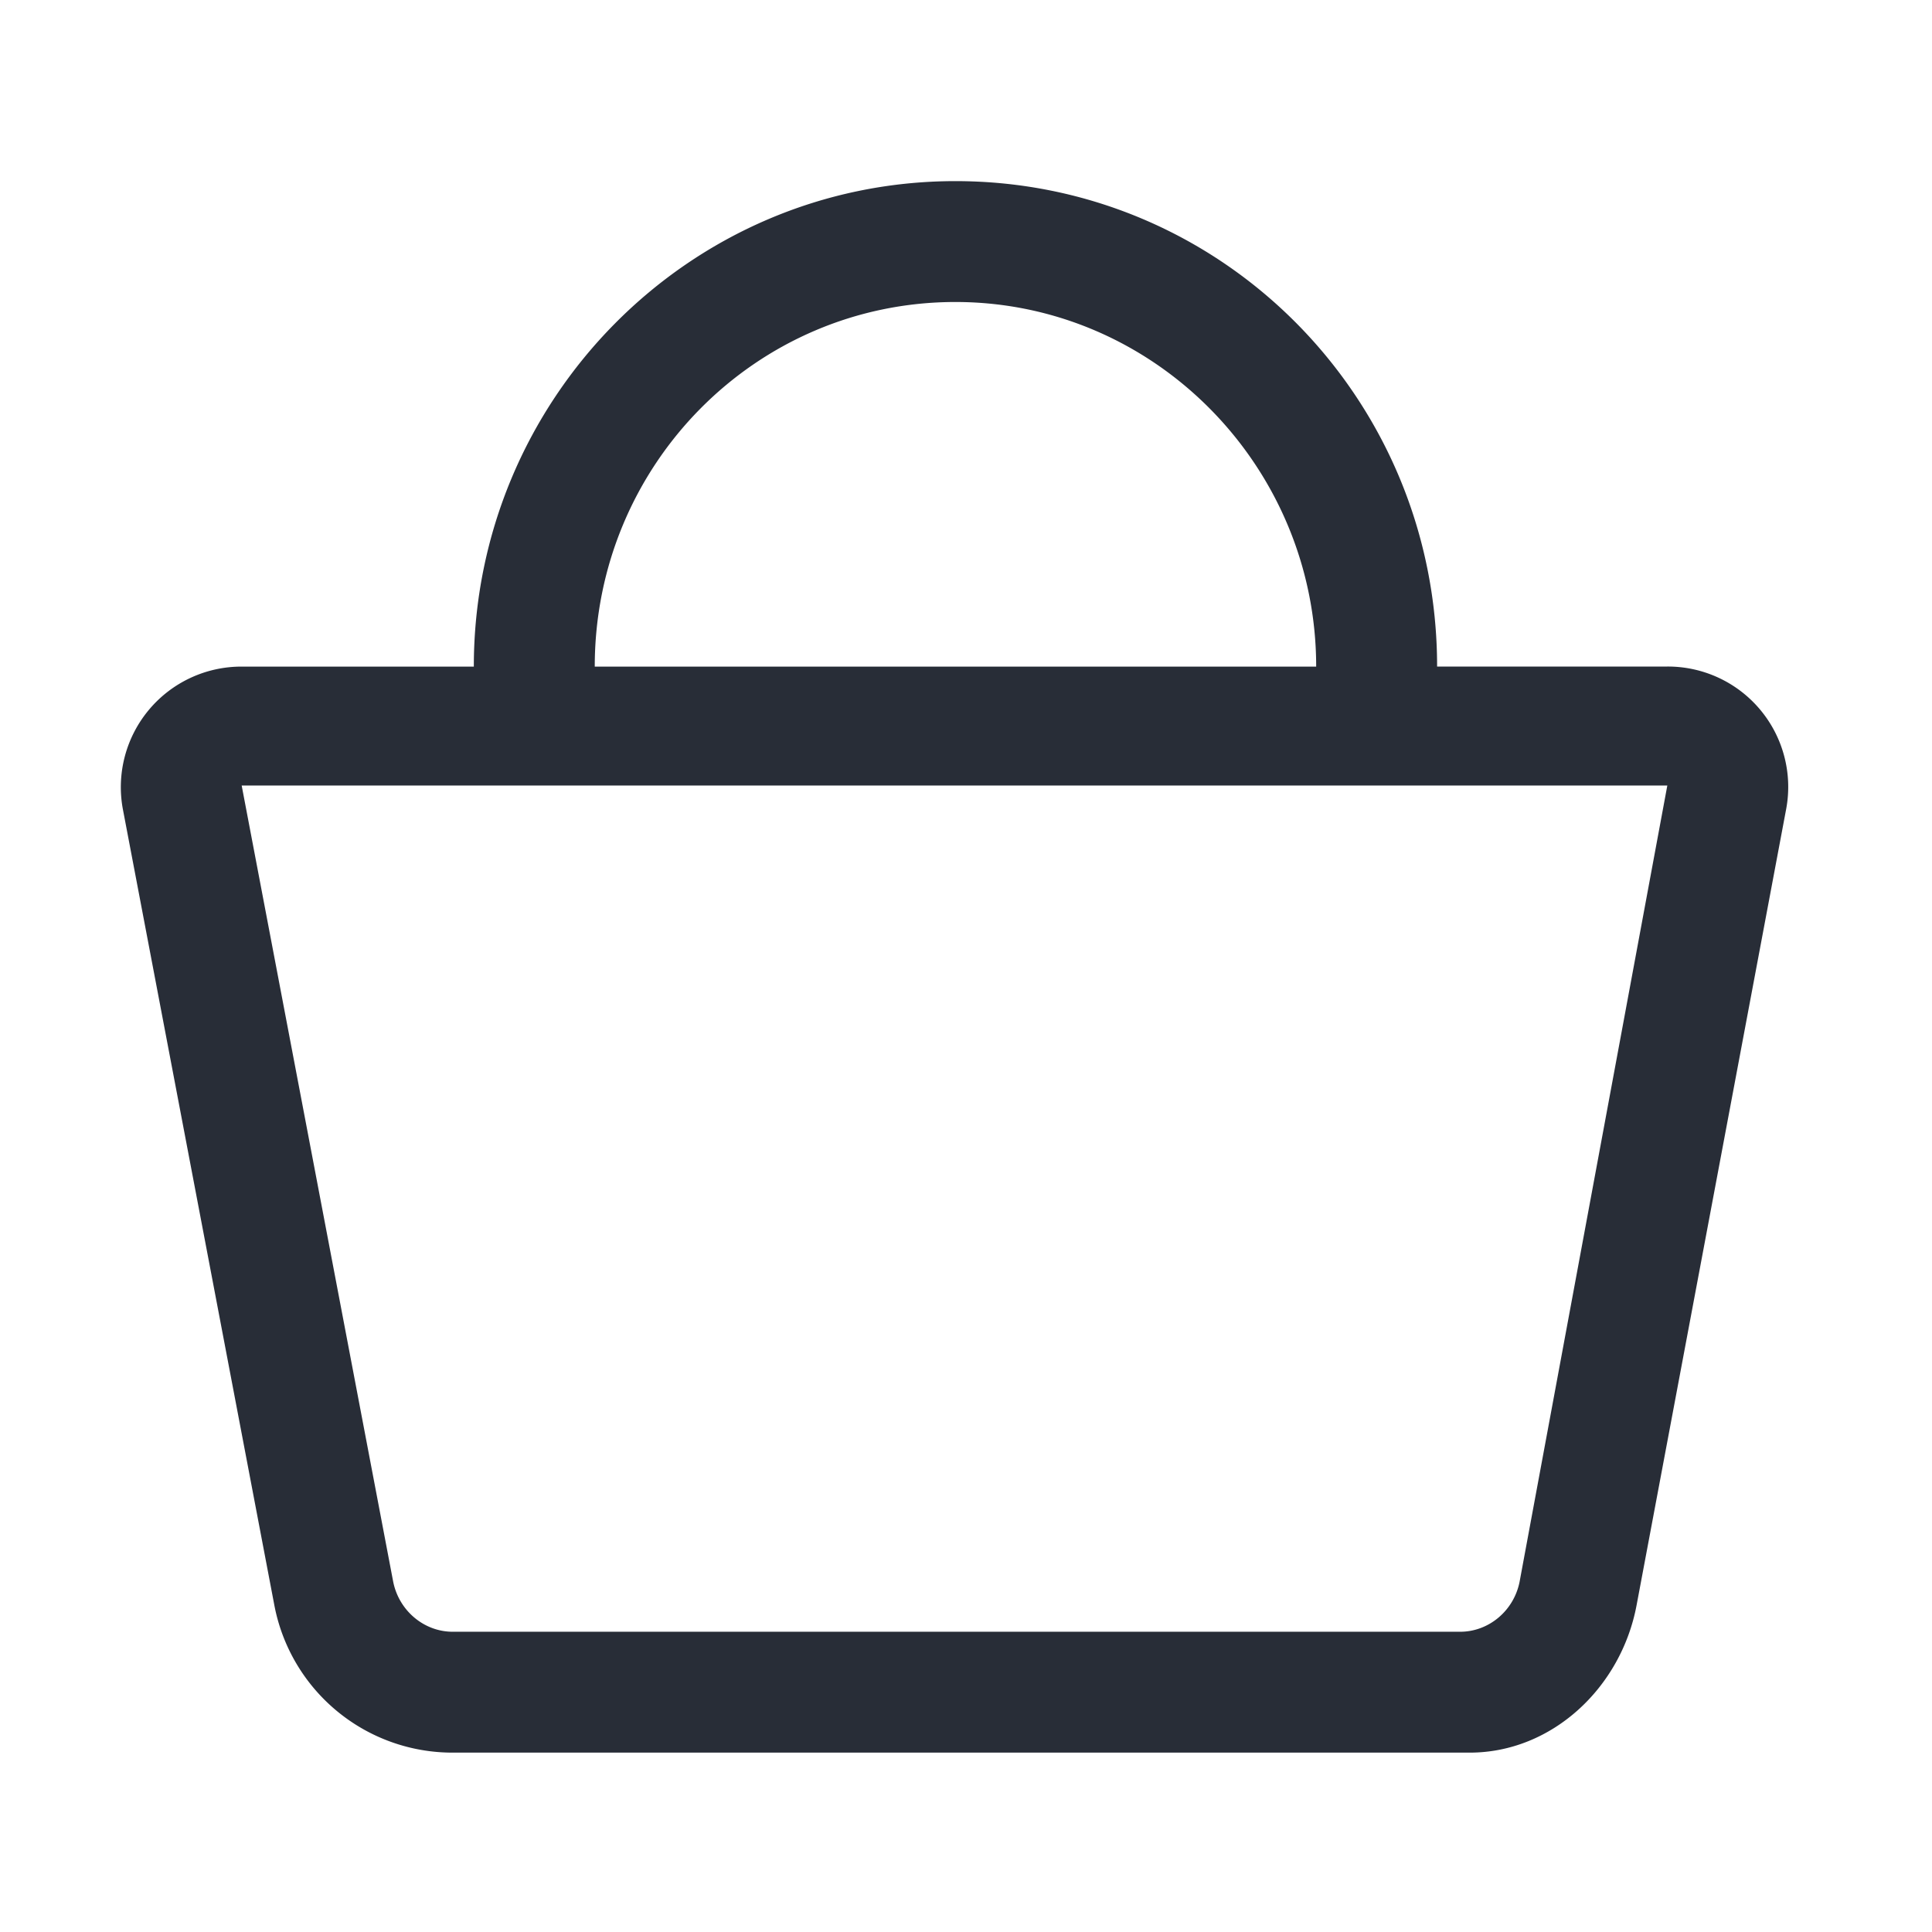
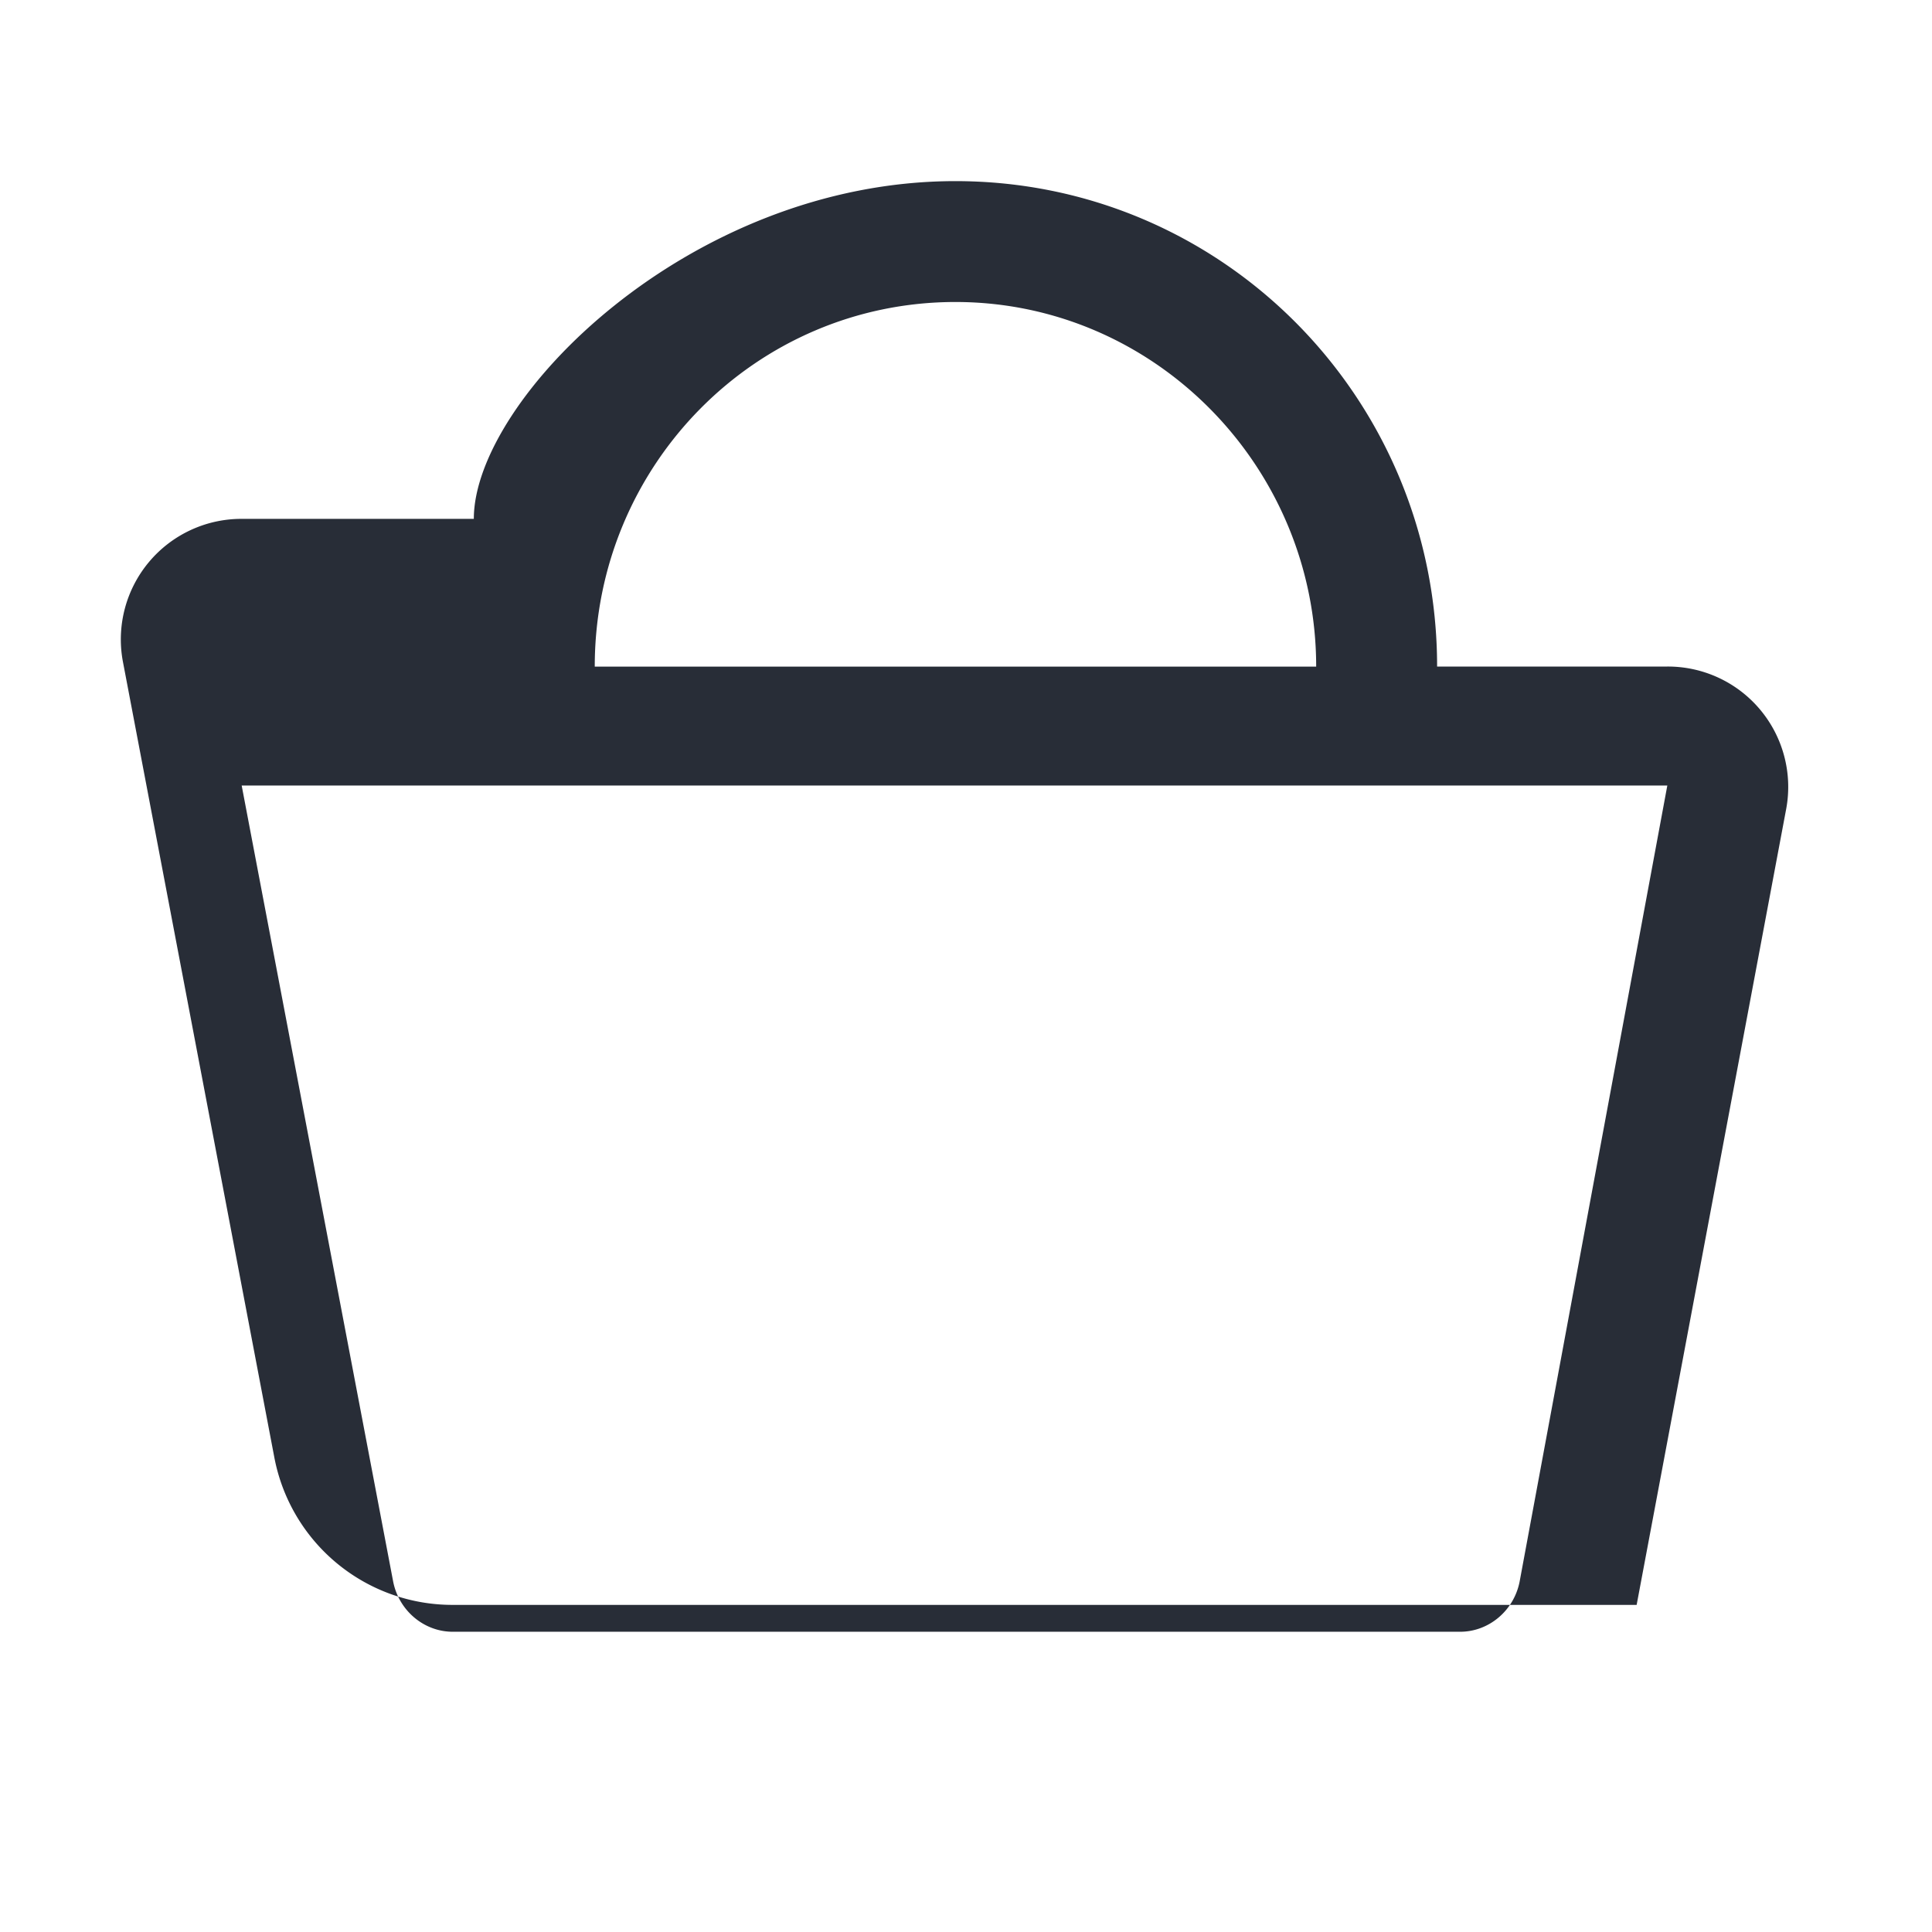
<svg xmlns="http://www.w3.org/2000/svg" id="action-shopping-basket-32" width="32" height="32" viewBox="0 0 32 32">
  <g fill="none" fill-rule="evenodd" class="symbols">
    <g fill="#282D37" class="shopping-basket">
-       <path d="M15.825 3c4.418 0 7.978 3.591 7.978 8.04h3.813a1.994 1.994 0 0 1 1.97 2.353l-2.478 13.189c-.254 1.366-1.399 2.447-2.765 2.447H7.499a3.003 3.003 0 0 1-2.956-2.447l-2.51-13.19a1.997 1.997 0 0 1 1.97-2.351h3.845C7.848 6.623 11.408 3 15.825 3Zm11.791 10.011H4.003l2.51 13.19c.096.476.509.826.986.826h16.685c.477 0 .89-.35.985-.827l2.447-13.189Zm-11.79-8.009c-3.306 0-5.975 2.702-5.975 6.039H21.8c0-3.306-2.67-6.039-5.976-6.039Z" class="color" />
+       <path d="M15.825 3c4.418 0 7.978 3.591 7.978 8.04h3.813a1.994 1.994 0 0 1 1.97 2.353l-2.478 13.189H7.499a3.003 3.003 0 0 1-2.956-2.447l-2.51-13.19a1.997 1.997 0 0 1 1.97-2.351h3.845C7.848 6.623 11.408 3 15.825 3Zm11.791 10.011H4.003l2.51 13.19c.096.476.509.826.986.826h16.685c.477 0 .89-.35.985-.827l2.447-13.189Zm-11.79-8.009c-3.306 0-5.975 2.702-5.975 6.039H21.8c0-3.306-2.67-6.039-5.976-6.039Z" class="color" />
    </g>
  </g>
</svg>